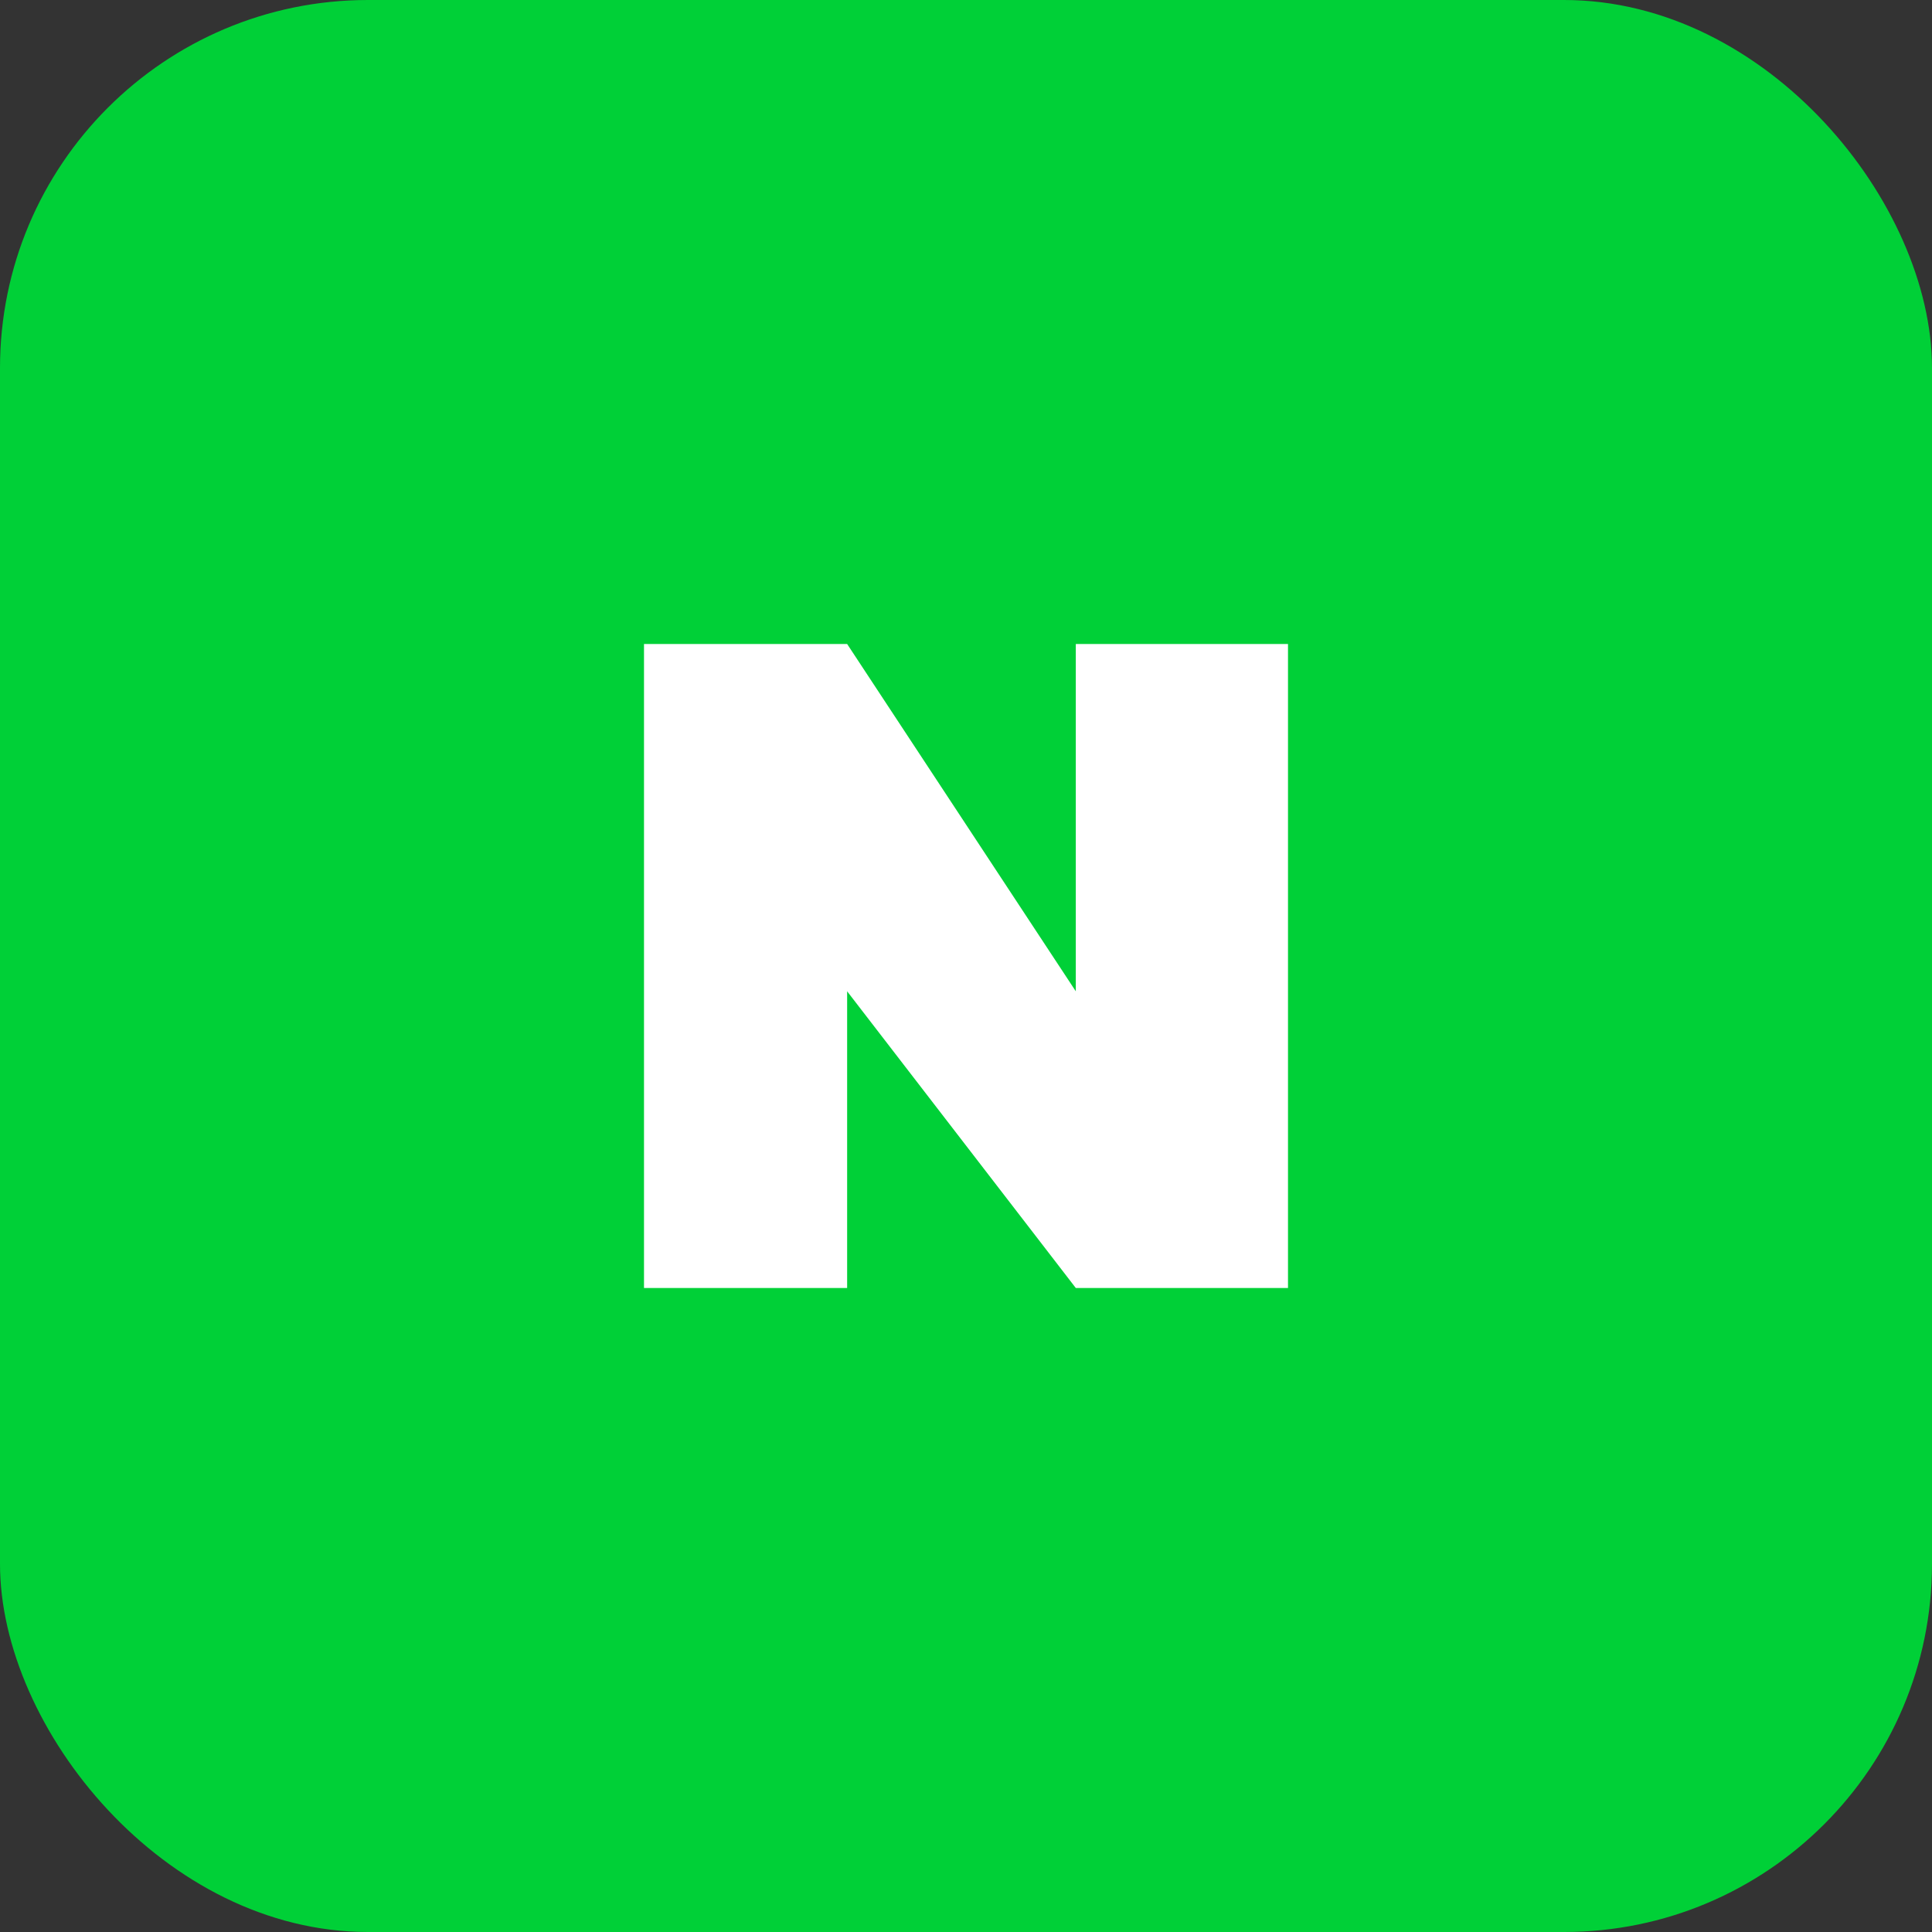
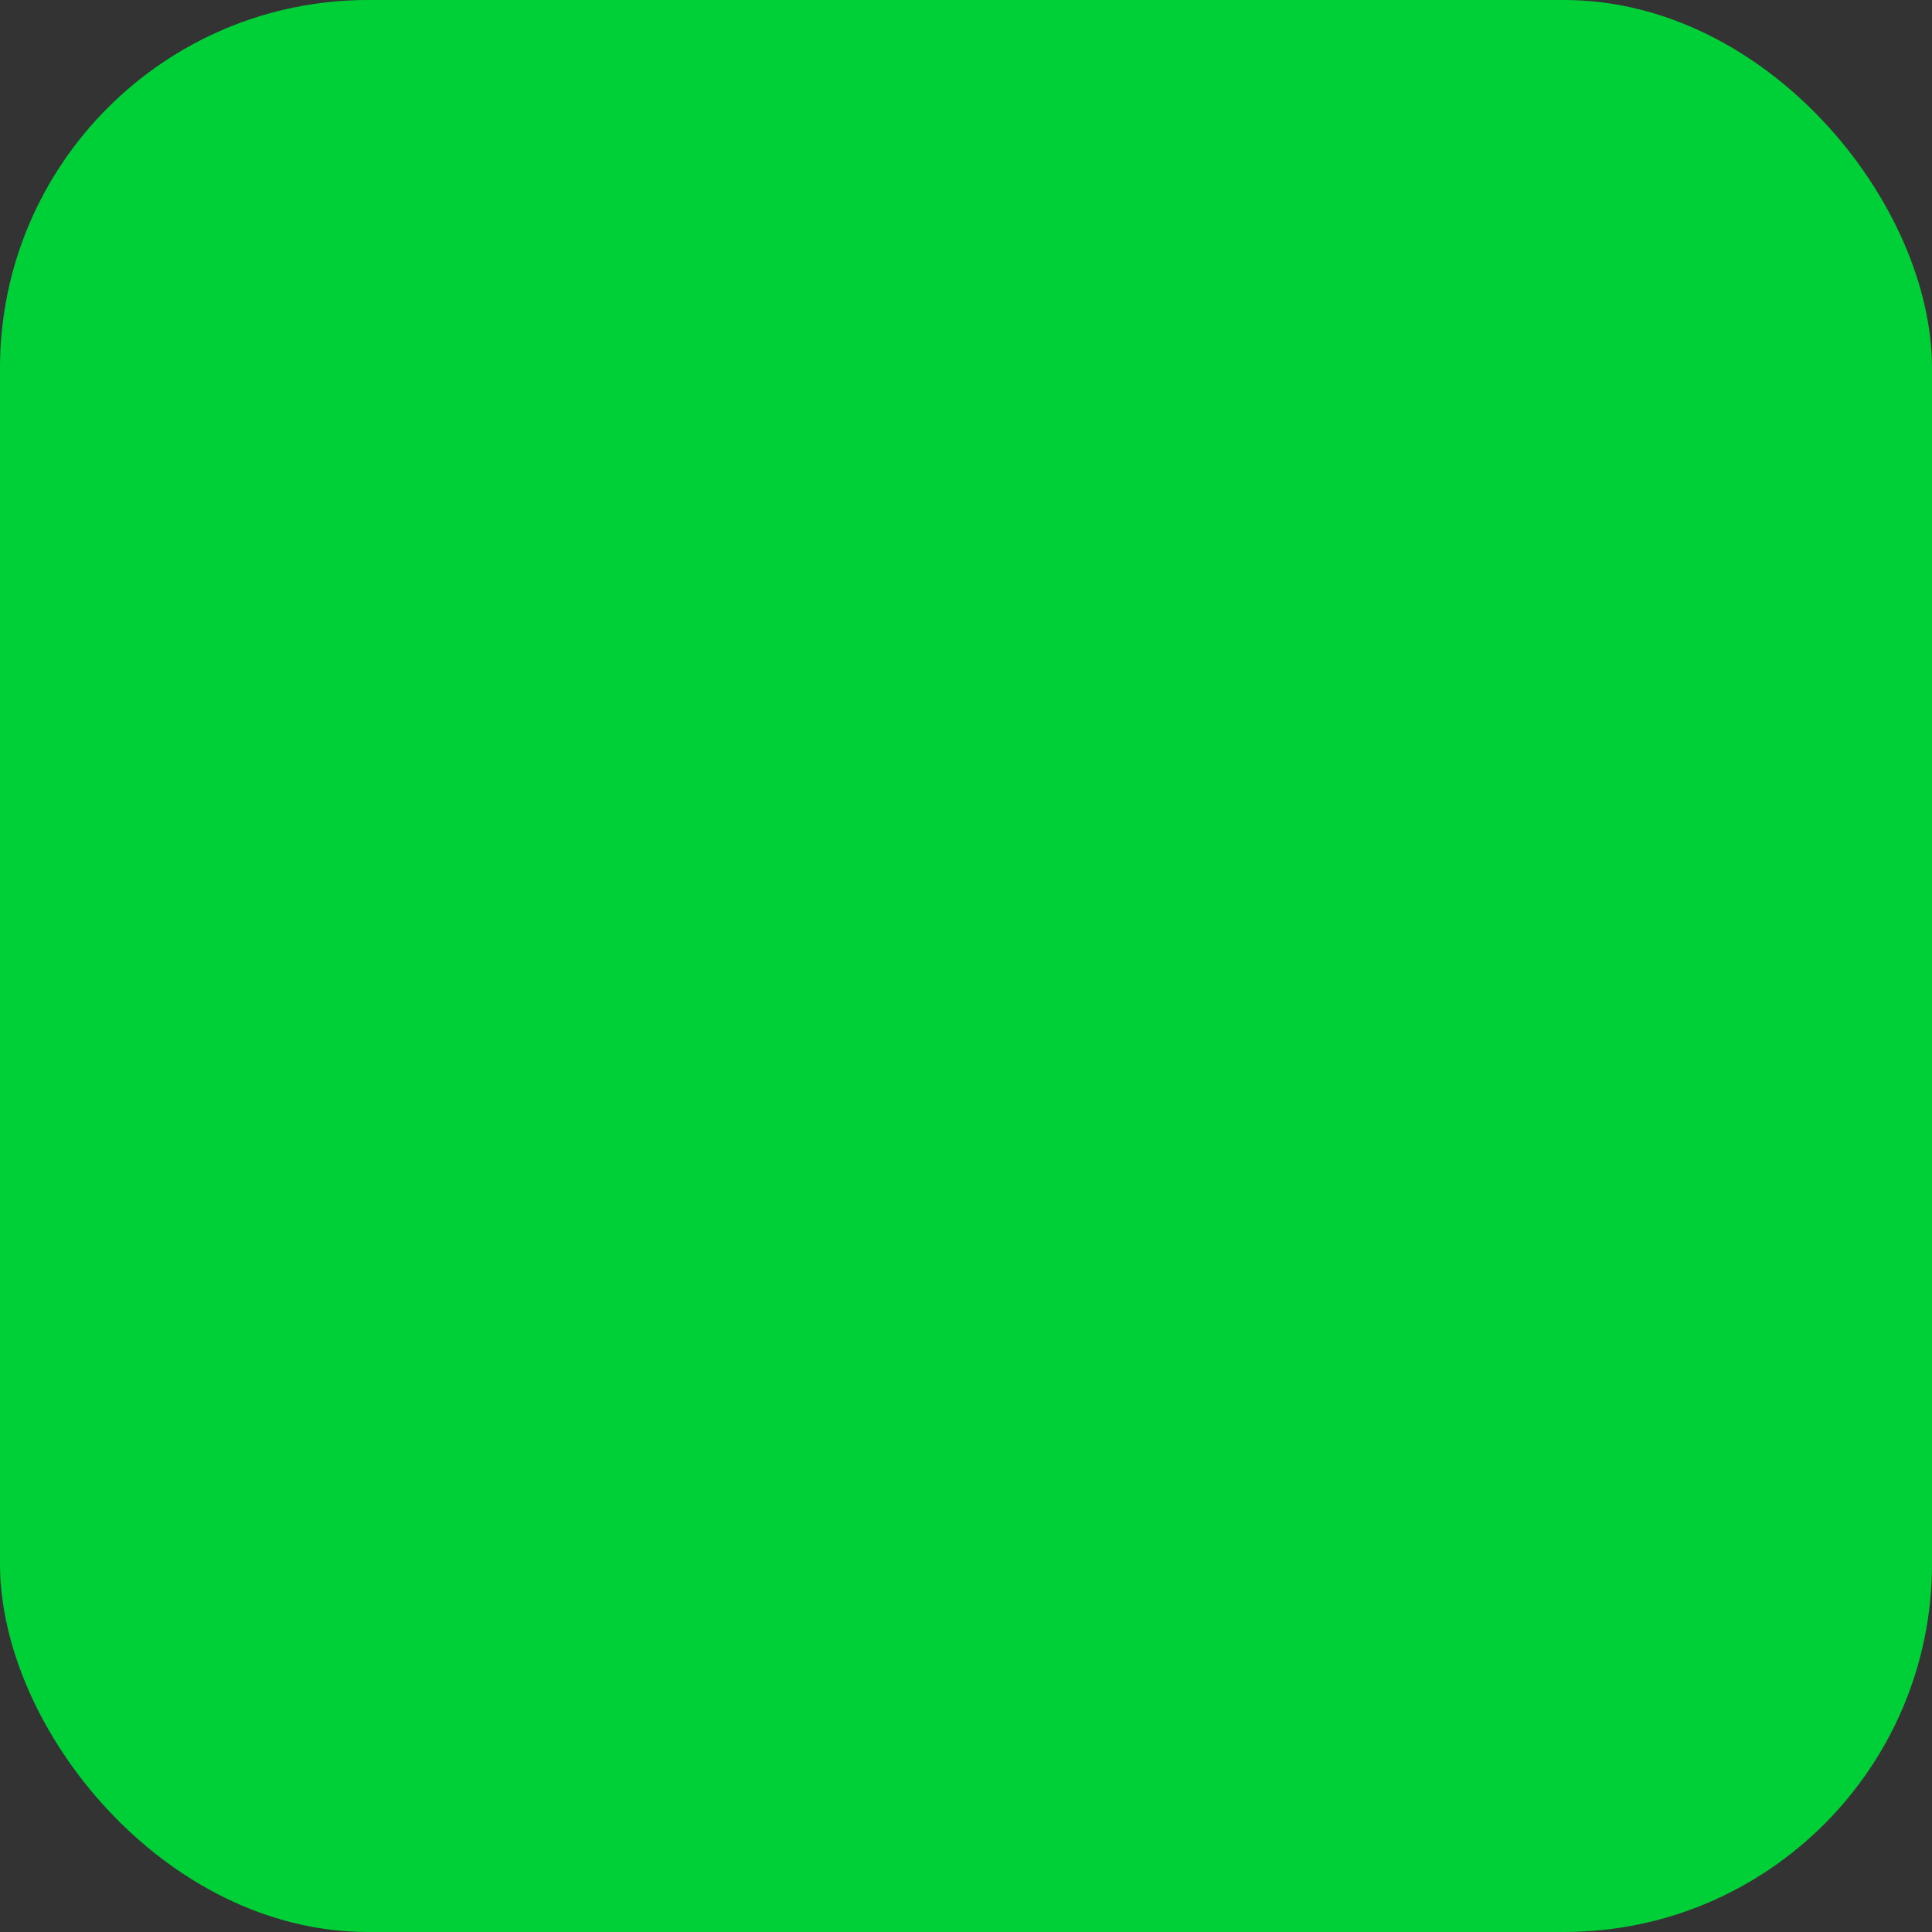
<svg xmlns="http://www.w3.org/2000/svg" width="42" height="42" viewBox="0 0 42 42" fill="none">
  <rect x="0" y="0" width="42" height="42" fill="#333333" stroke="none" />
  <g id="ico_navermap">
    <rect id="Rectangle 33078" width="42" height="42" rx="8" fill="#00D037" />
    <g id="ico_logo_naver">
-       <path id="path" d="M18.416 28H14V14H18.416L23.387 21.55V14H28V28H23.387L18.416 21.55V28Z" fill="white" />
-     </g>
+       </g>
  </g>
</svg>